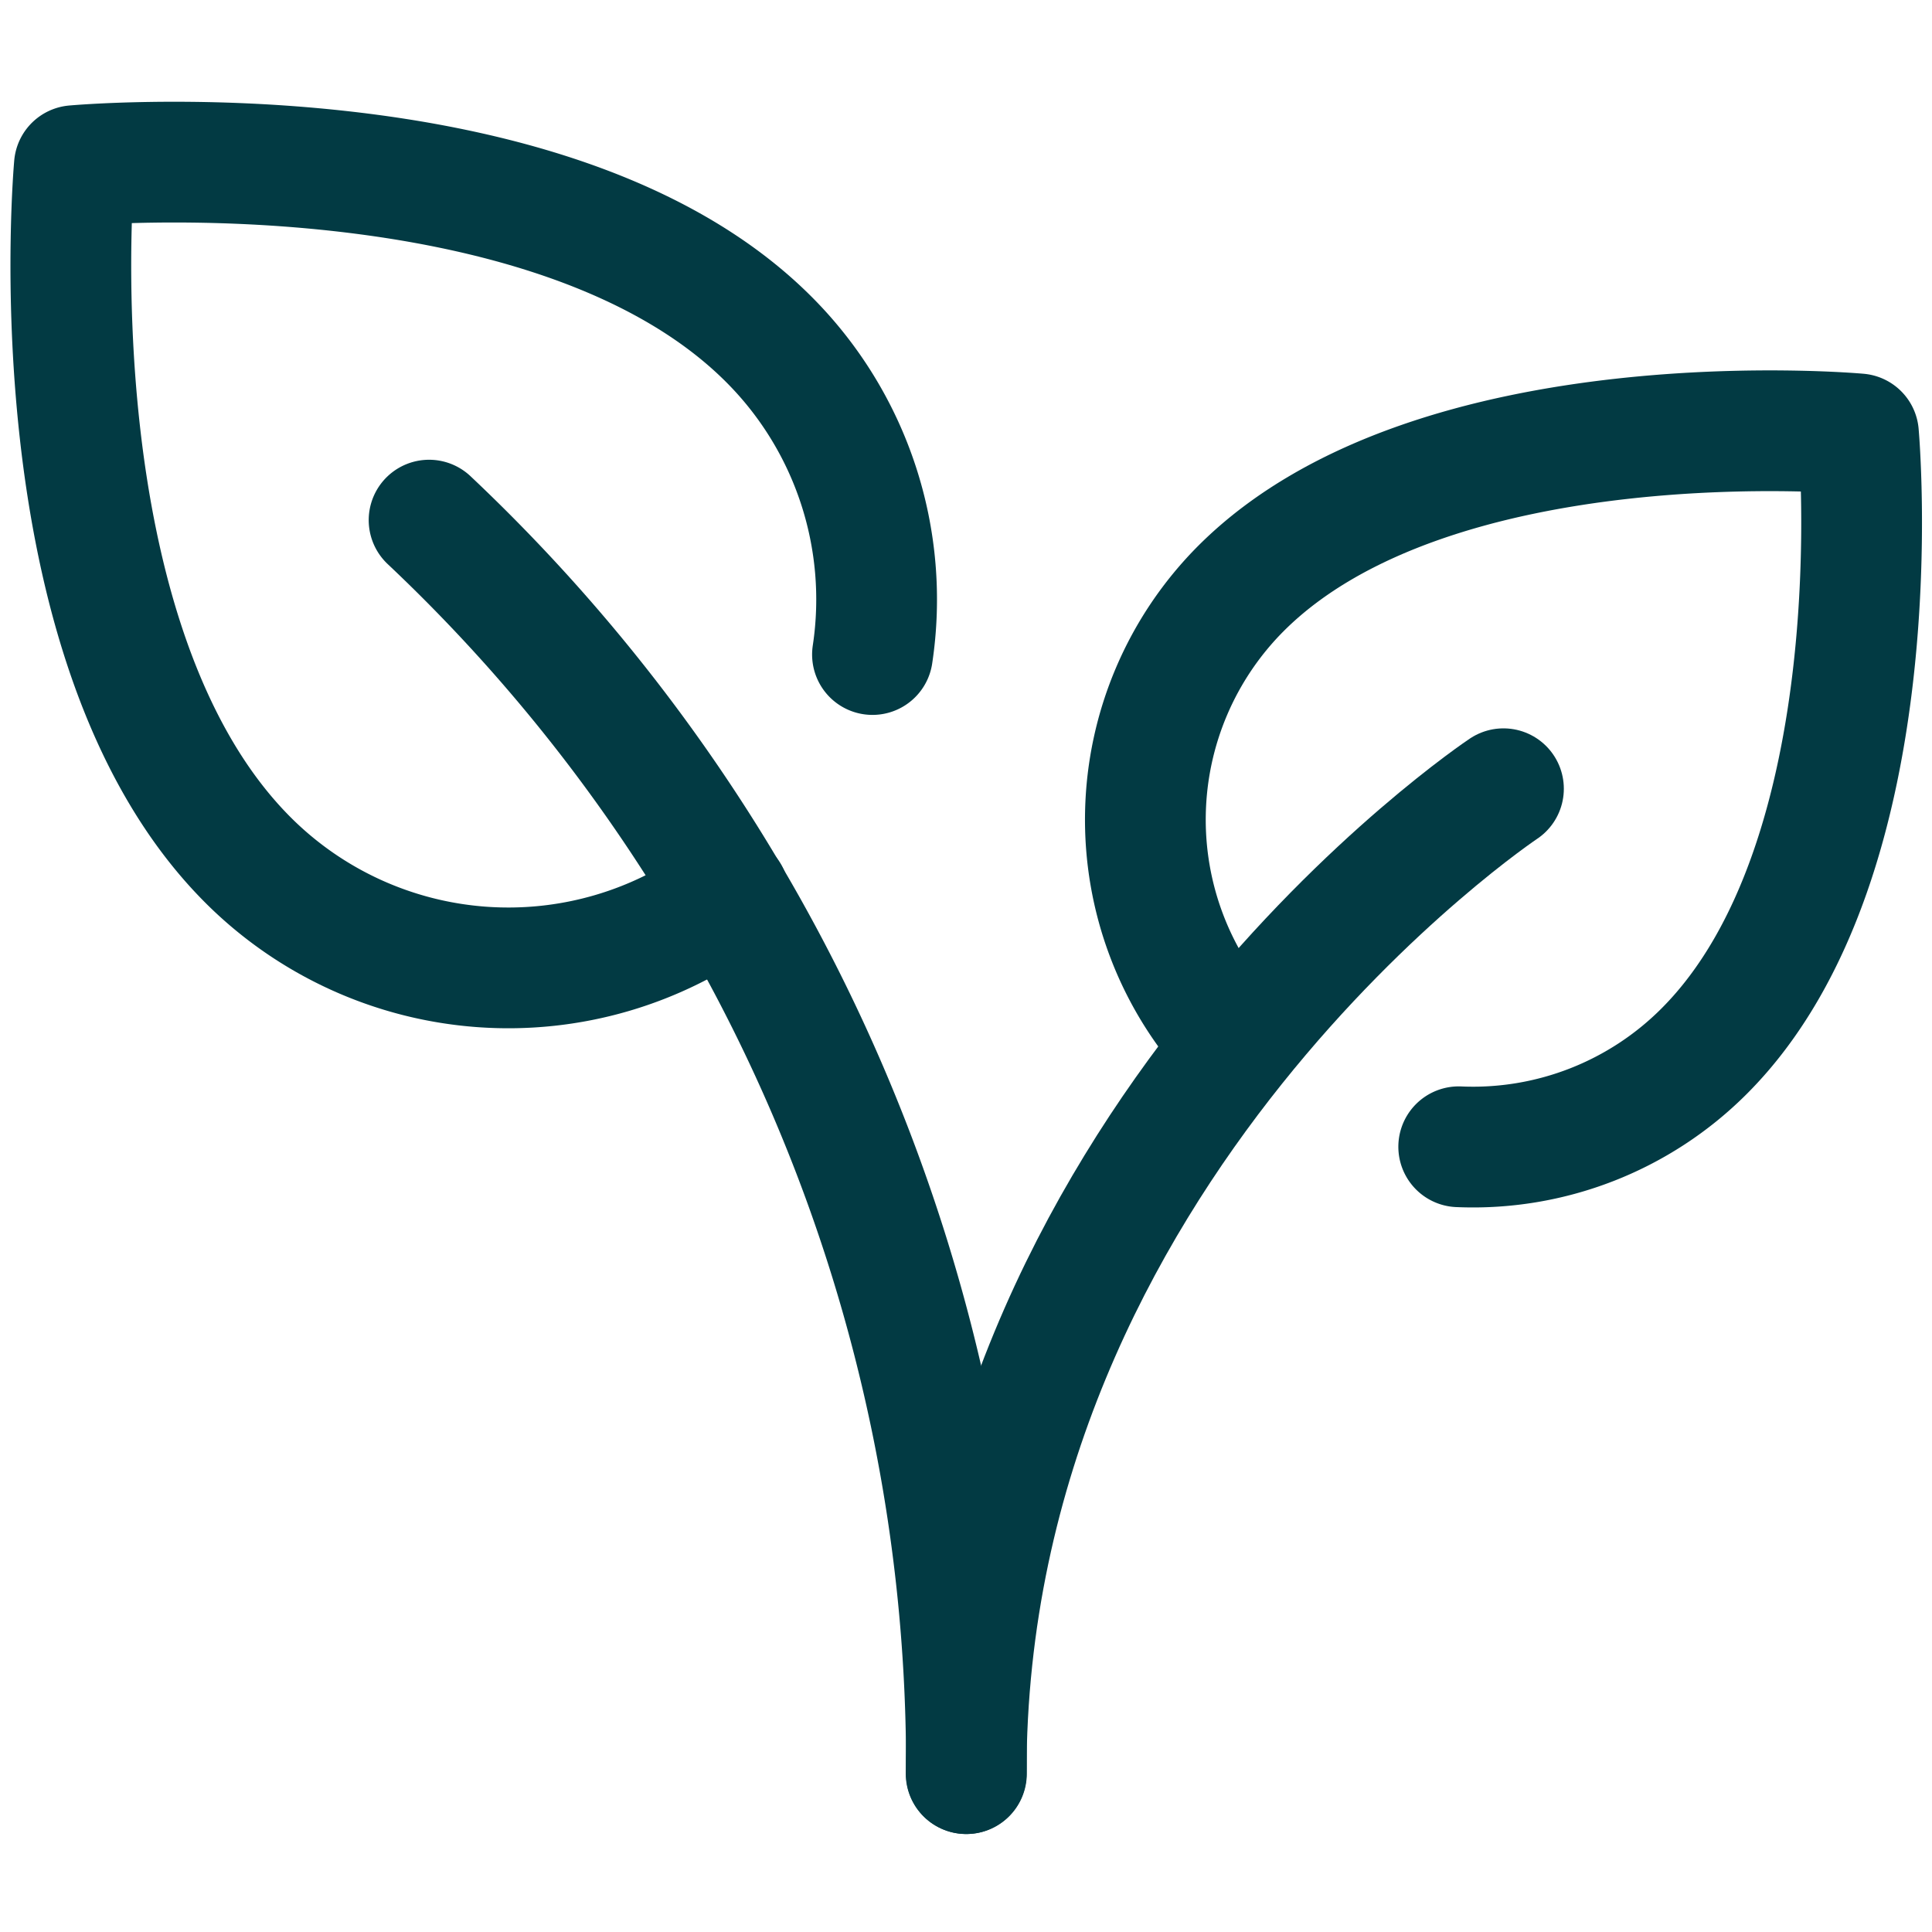
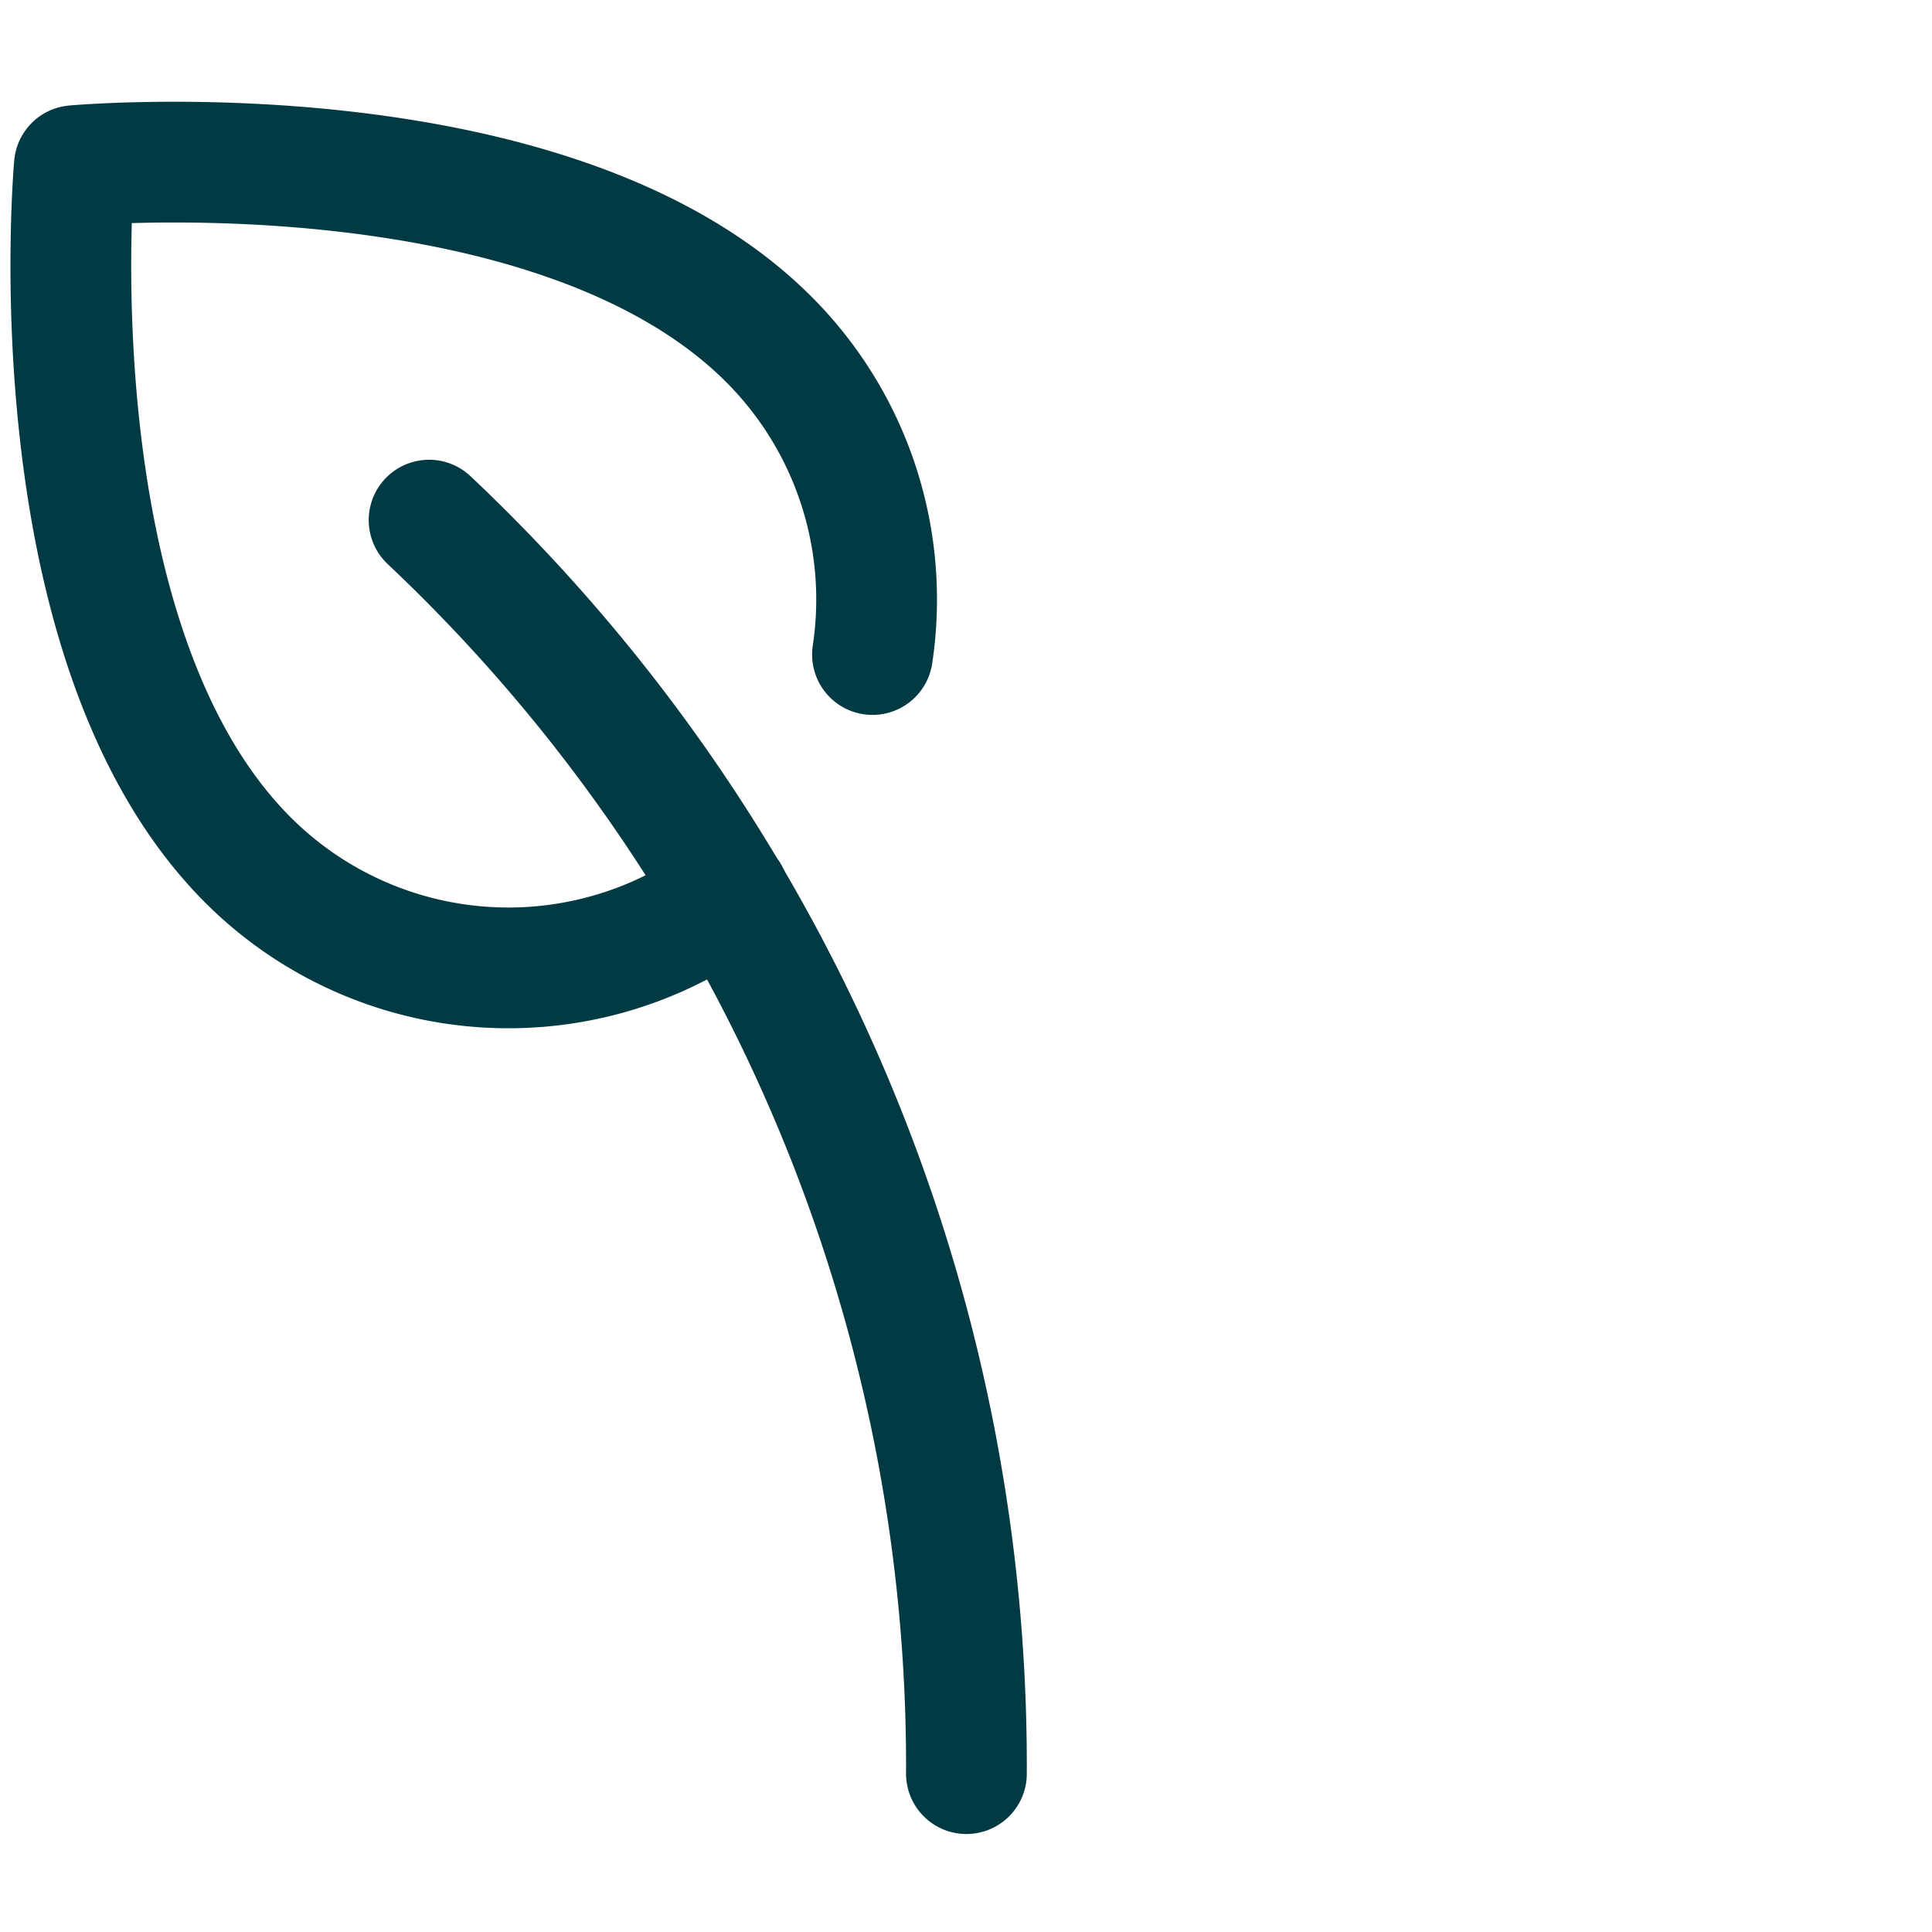
<svg xmlns="http://www.w3.org/2000/svg" width="32" height="32" viewBox="0 0 32 32">
  <defs>
    <clipPath id="clip-path">
      <rect id="Rectangle_5131" data-name="Rectangle 5131" width="32" height="32" transform="translate(748 1391)" fill="#fff" />
    </clipPath>
  </defs>
  <g id="Mask_Group_370" data-name="Mask Group 370" transform="translate(-748 -1391)" clip-path="url(#clip-path)">
    <g id="plant-01-stroke-rounded_1_" data-name="plant-01-stroke-rounded (1)" transform="translate(746.207 1389.234)">
-       <path id="Path_39329" data-name="Path 39329" d="M26.695,14.83s-8.9,5.932-8.9,16.313" fill="none" stroke="#023a43" stroke-linecap="round" stroke-linejoin="round" stroke-width="2" />
      <path id="Path_39330" data-name="Path 39330" d="M13.865,16.584A6.1,6.1,0,0,1,5.9,16.01c-3.594-3.594-2.875-11.5-2.875-11.5s7.908-.719,11.5,2.875a6.091,6.091,0,0,1,1.719,5.222" fill="none" stroke="#023a43" stroke-linecap="round" stroke-linejoin="round" stroke-width="2" />
-       <path id="Path_39331" data-name="Path 39331" d="M22.192,19.009a5.422,5.422,0,0,1,.159-7.5c3.2-3.195,10.224-2.556,10.224-2.556s.639,7.029-2.556,10.224a5.408,5.408,0,0,1-4.065,1.583" fill="none" stroke="#023a43" stroke-linecap="round" stroke-linejoin="round" stroke-width="2" />
      <path id="Path_39332" data-name="Path 39332" d="M8.9,10.381a28.344,28.344,0,0,1,8.9,20.762" fill="none" stroke="#023a43" stroke-linecap="round" stroke-linejoin="round" stroke-width="2" />
    </g>
  </g>
</svg>